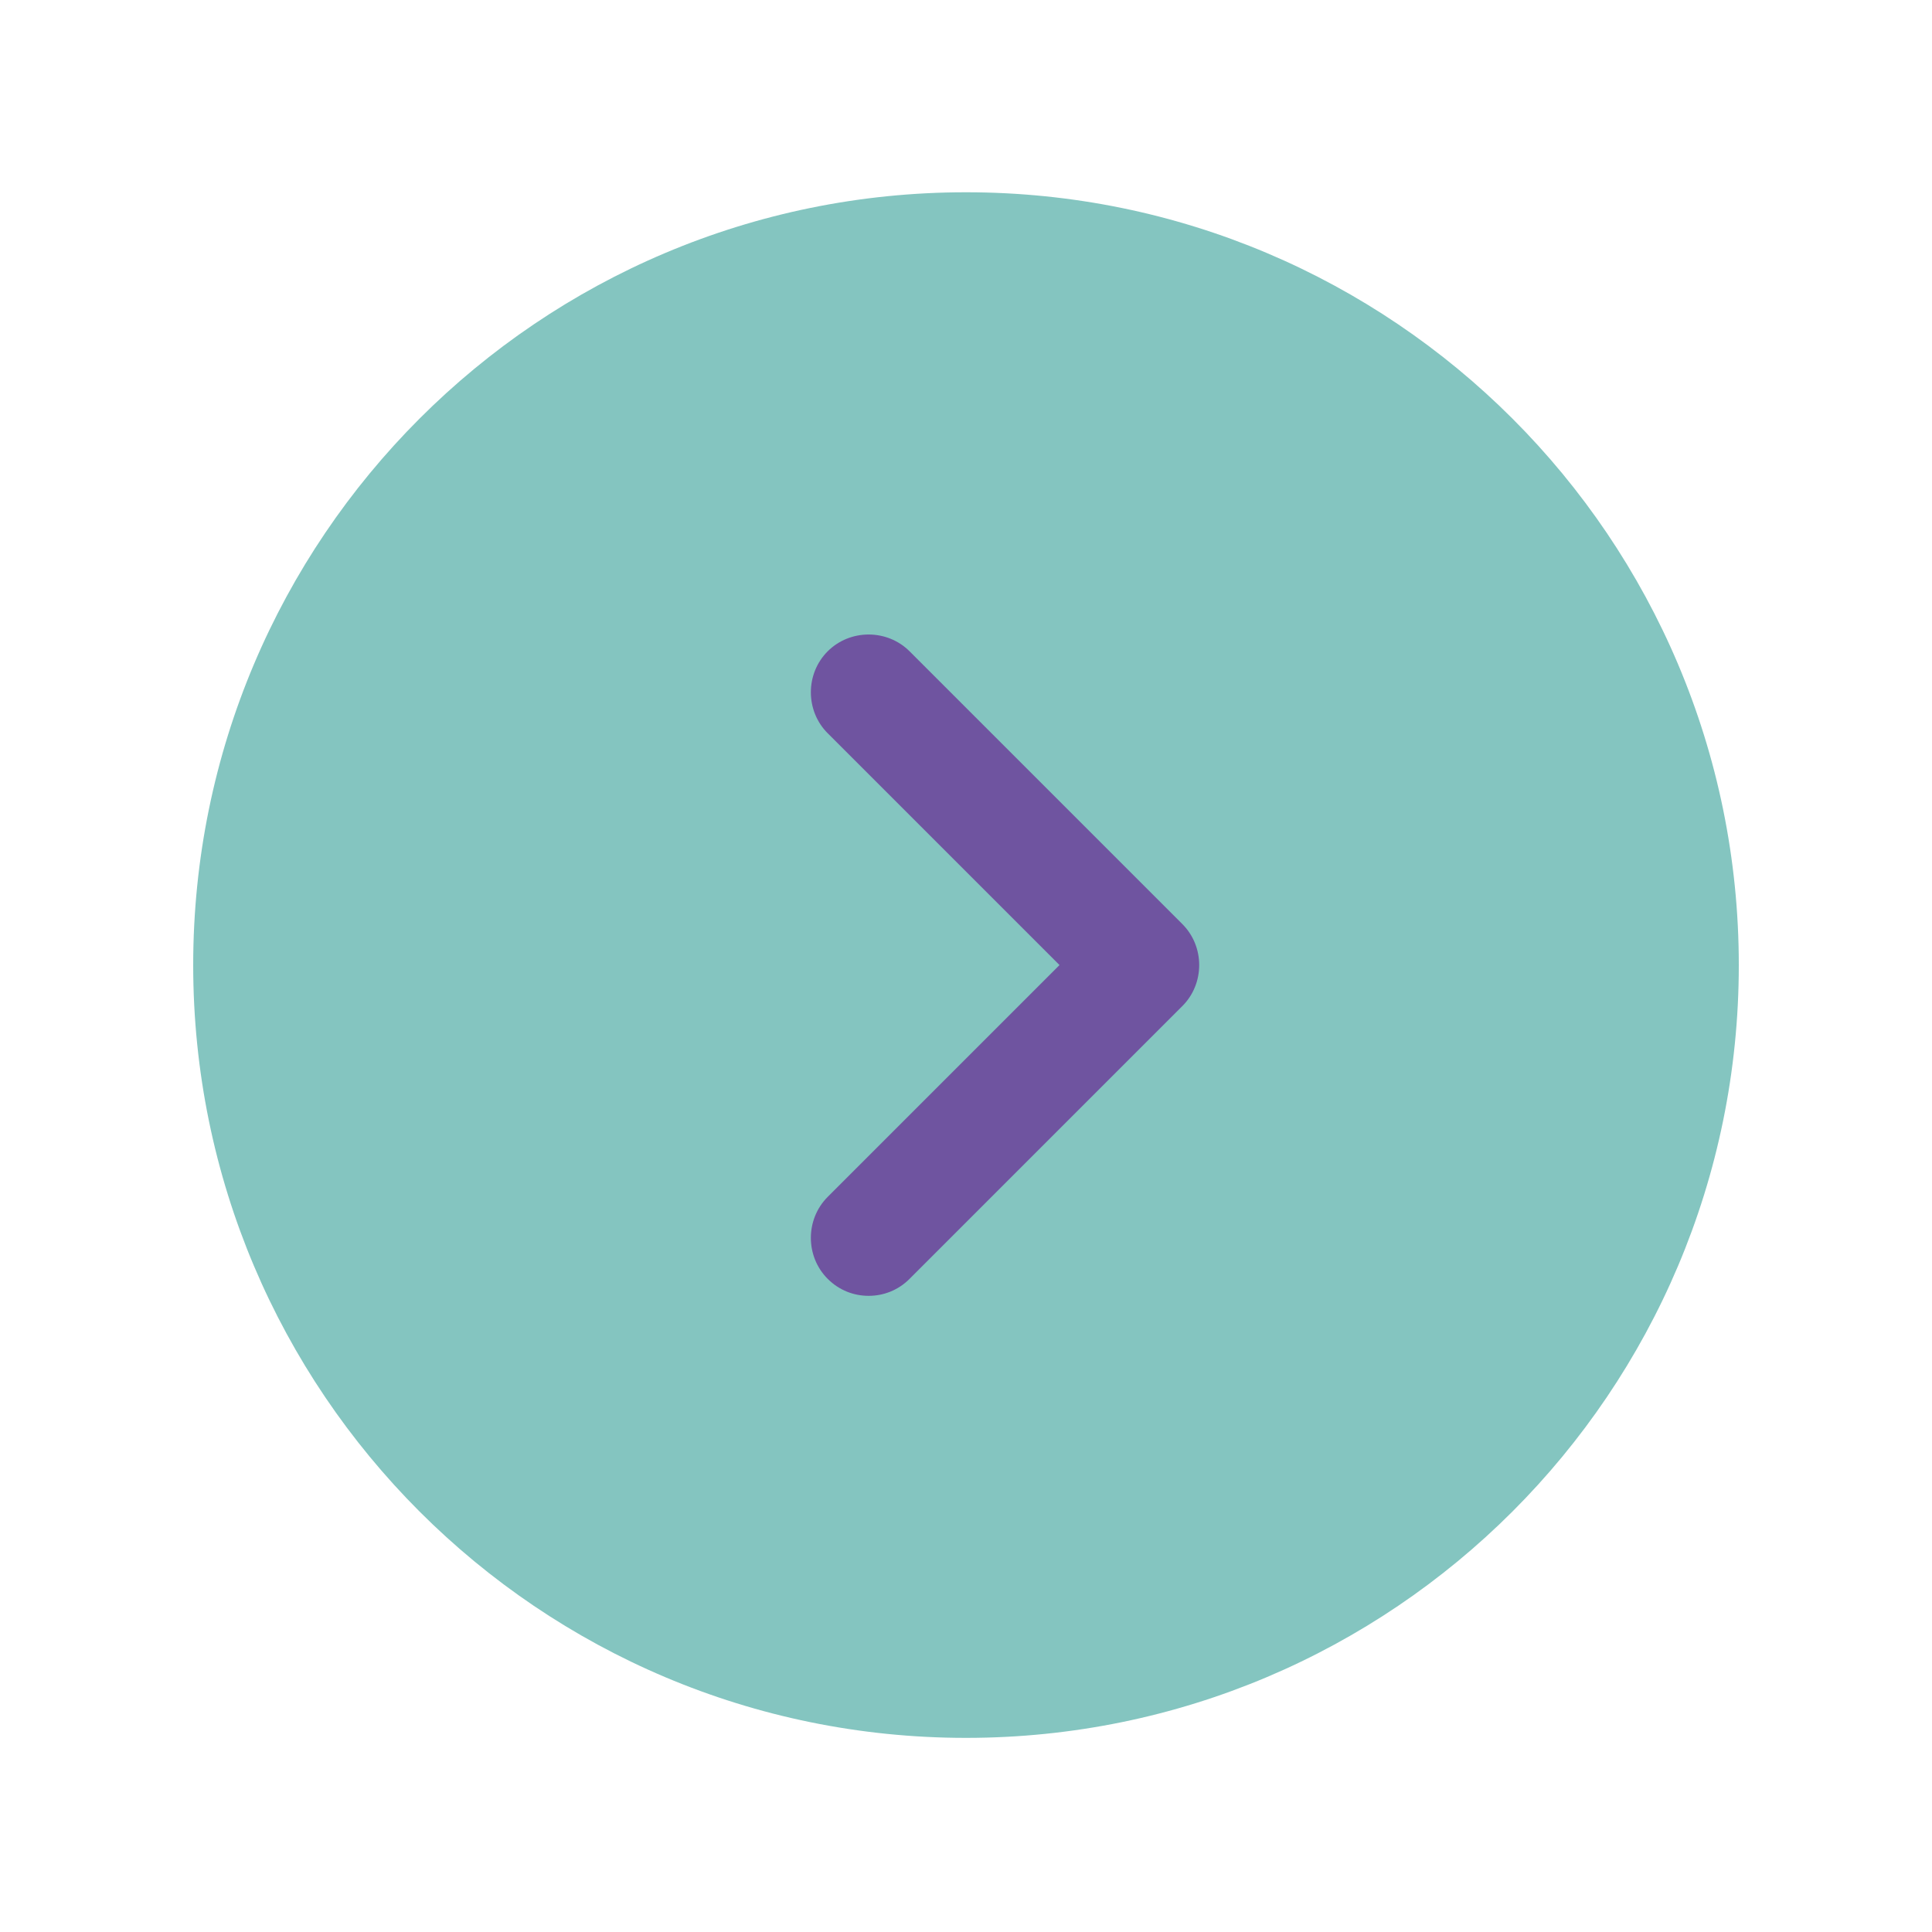
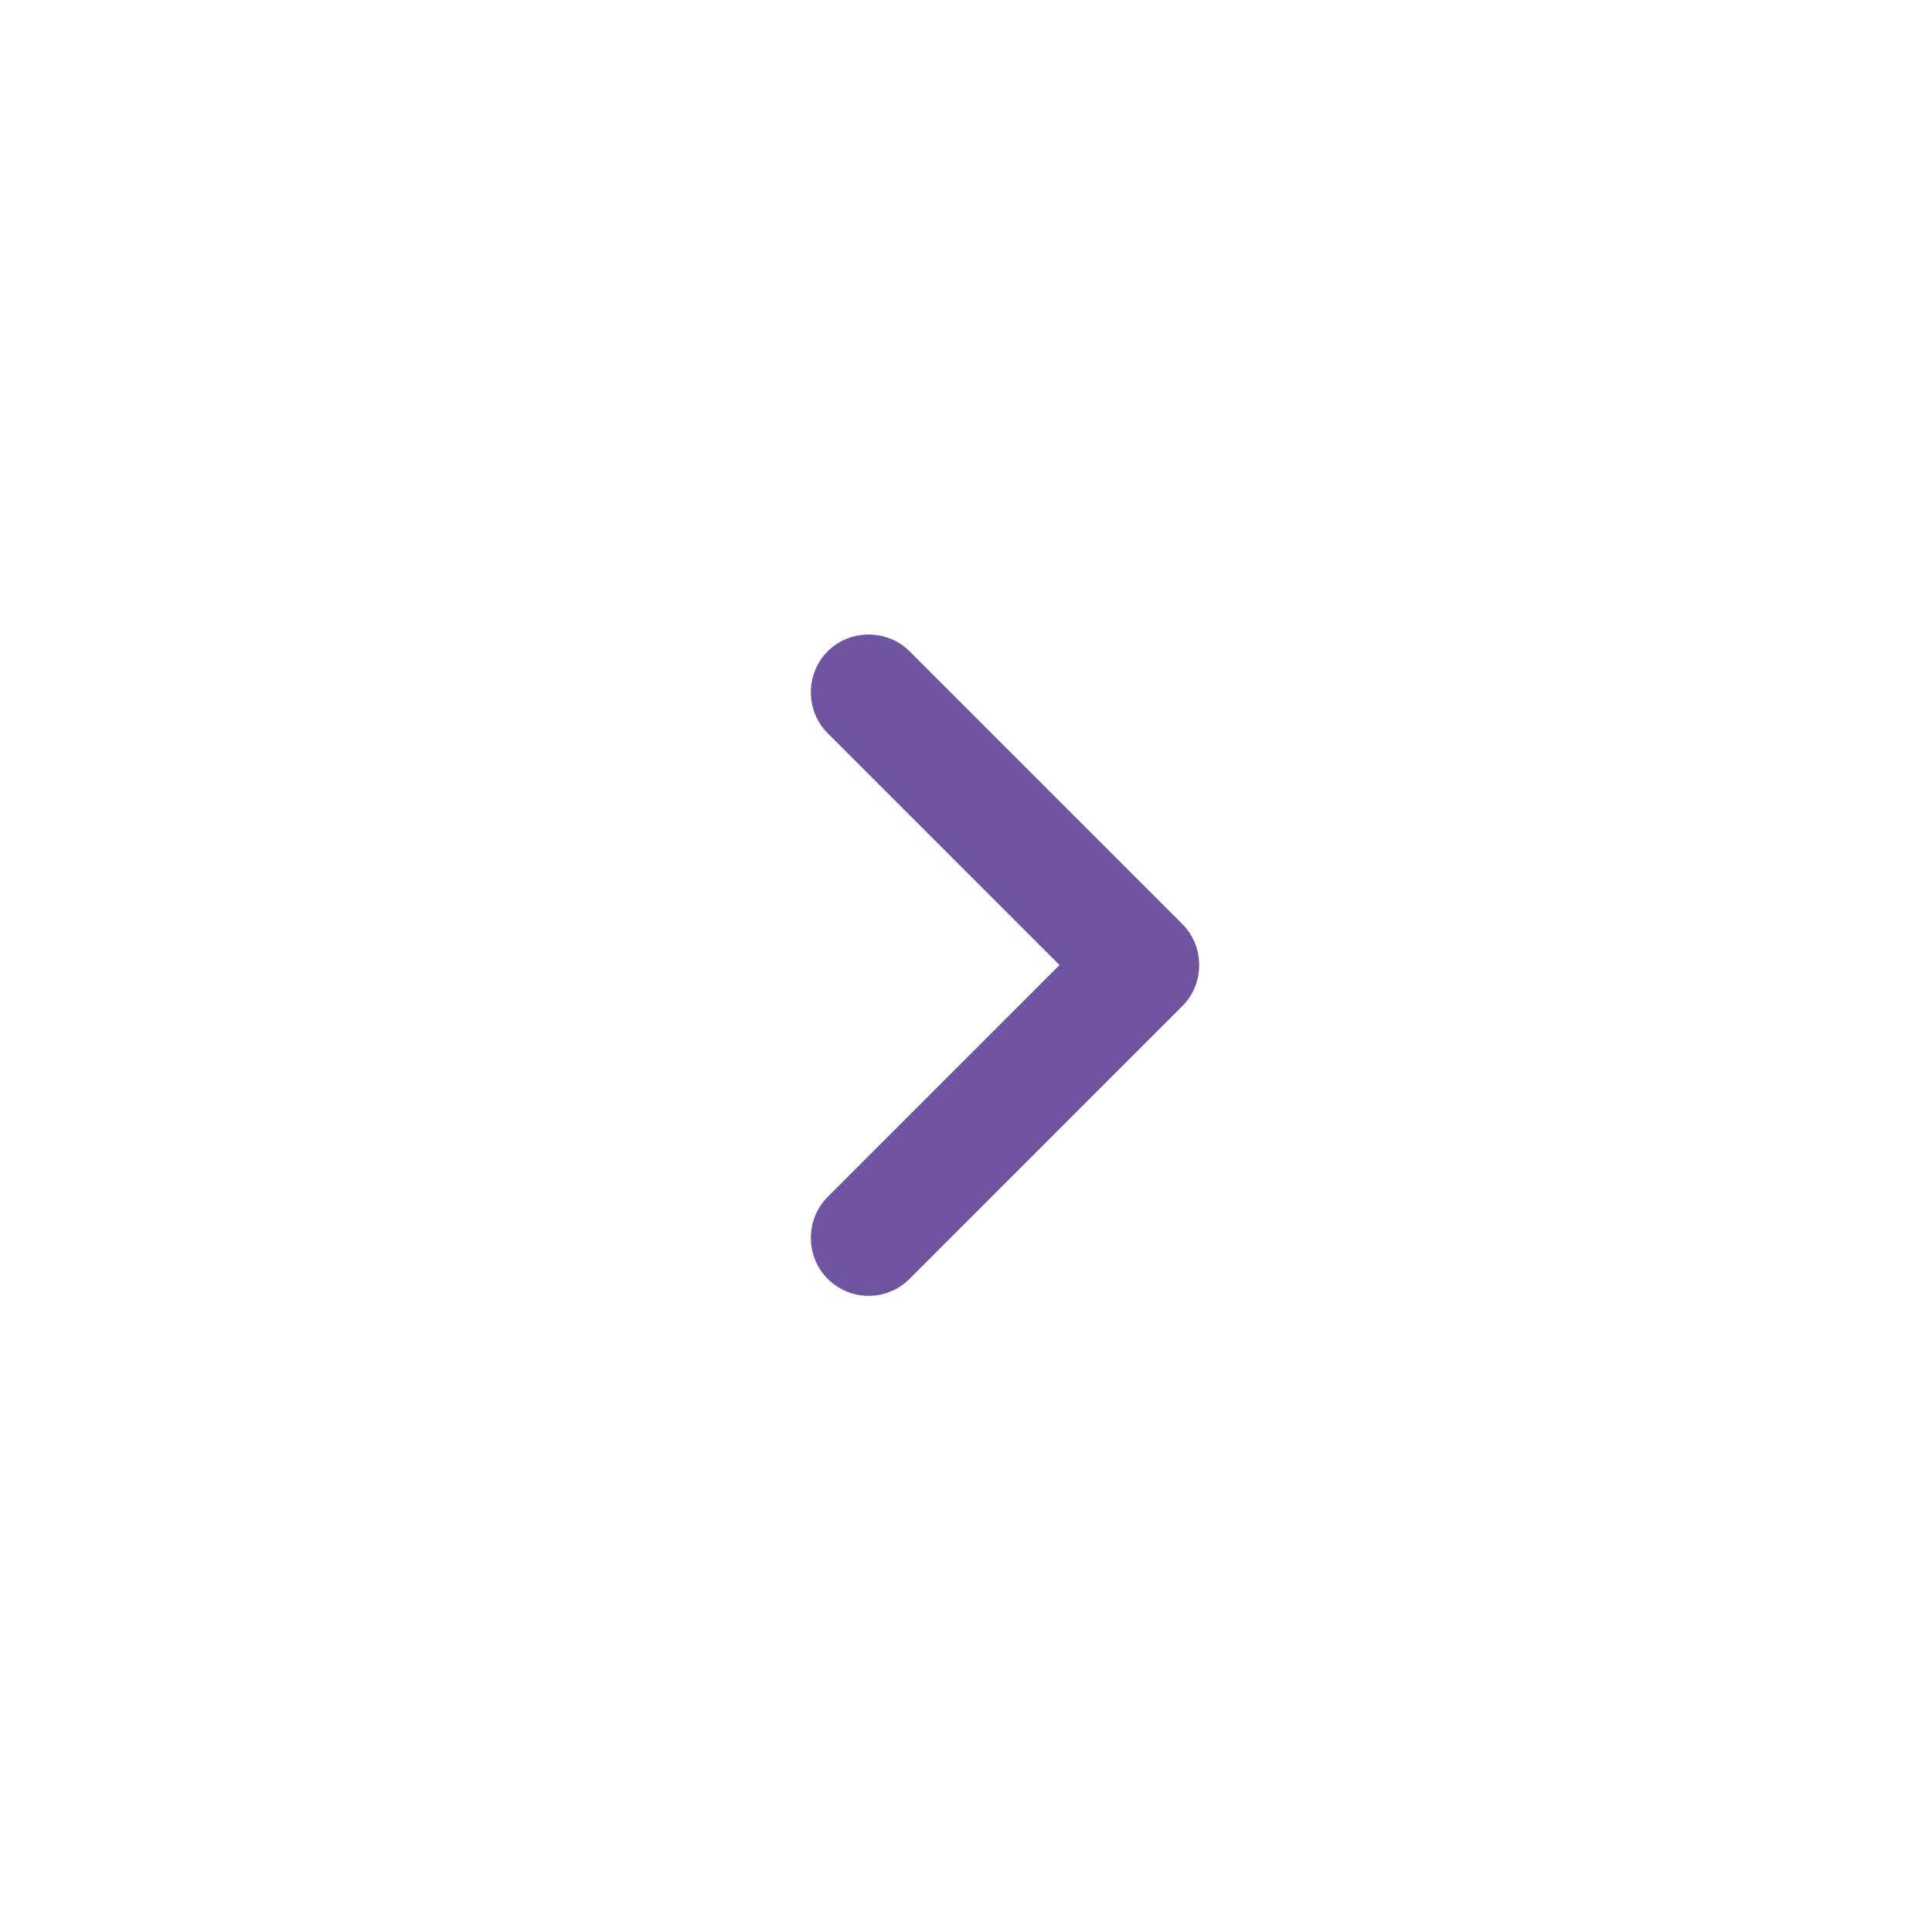
<svg xmlns="http://www.w3.org/2000/svg" width="25" height="25" viewBox="0 0 25 25" fill="none">
-   <path d="M12.5 22.488C18.023 22.488 22.5 18.011 22.5 12.488C22.5 6.965 18.023 2.488 12.5 2.488C6.977 2.488 2.5 6.965 2.5 12.488C2.5 18.011 6.977 22.488 12.5 22.488Z" fill="#84C5C0" />
  <path d="M11.24 16.768C11.05 16.768 10.86 16.698 10.71 16.548C10.42 16.258 10.42 15.778 10.71 15.488L13.71 12.488L10.71 9.488C10.42 9.198 10.42 8.718 10.71 8.428C11 8.138 11.48 8.138 11.77 8.428L15.3 11.958C15.59 12.248 15.59 12.728 15.3 13.018L11.77 16.548C11.62 16.698 11.43 16.768 11.24 16.768Z" fill="#6F54A0" />
</svg>